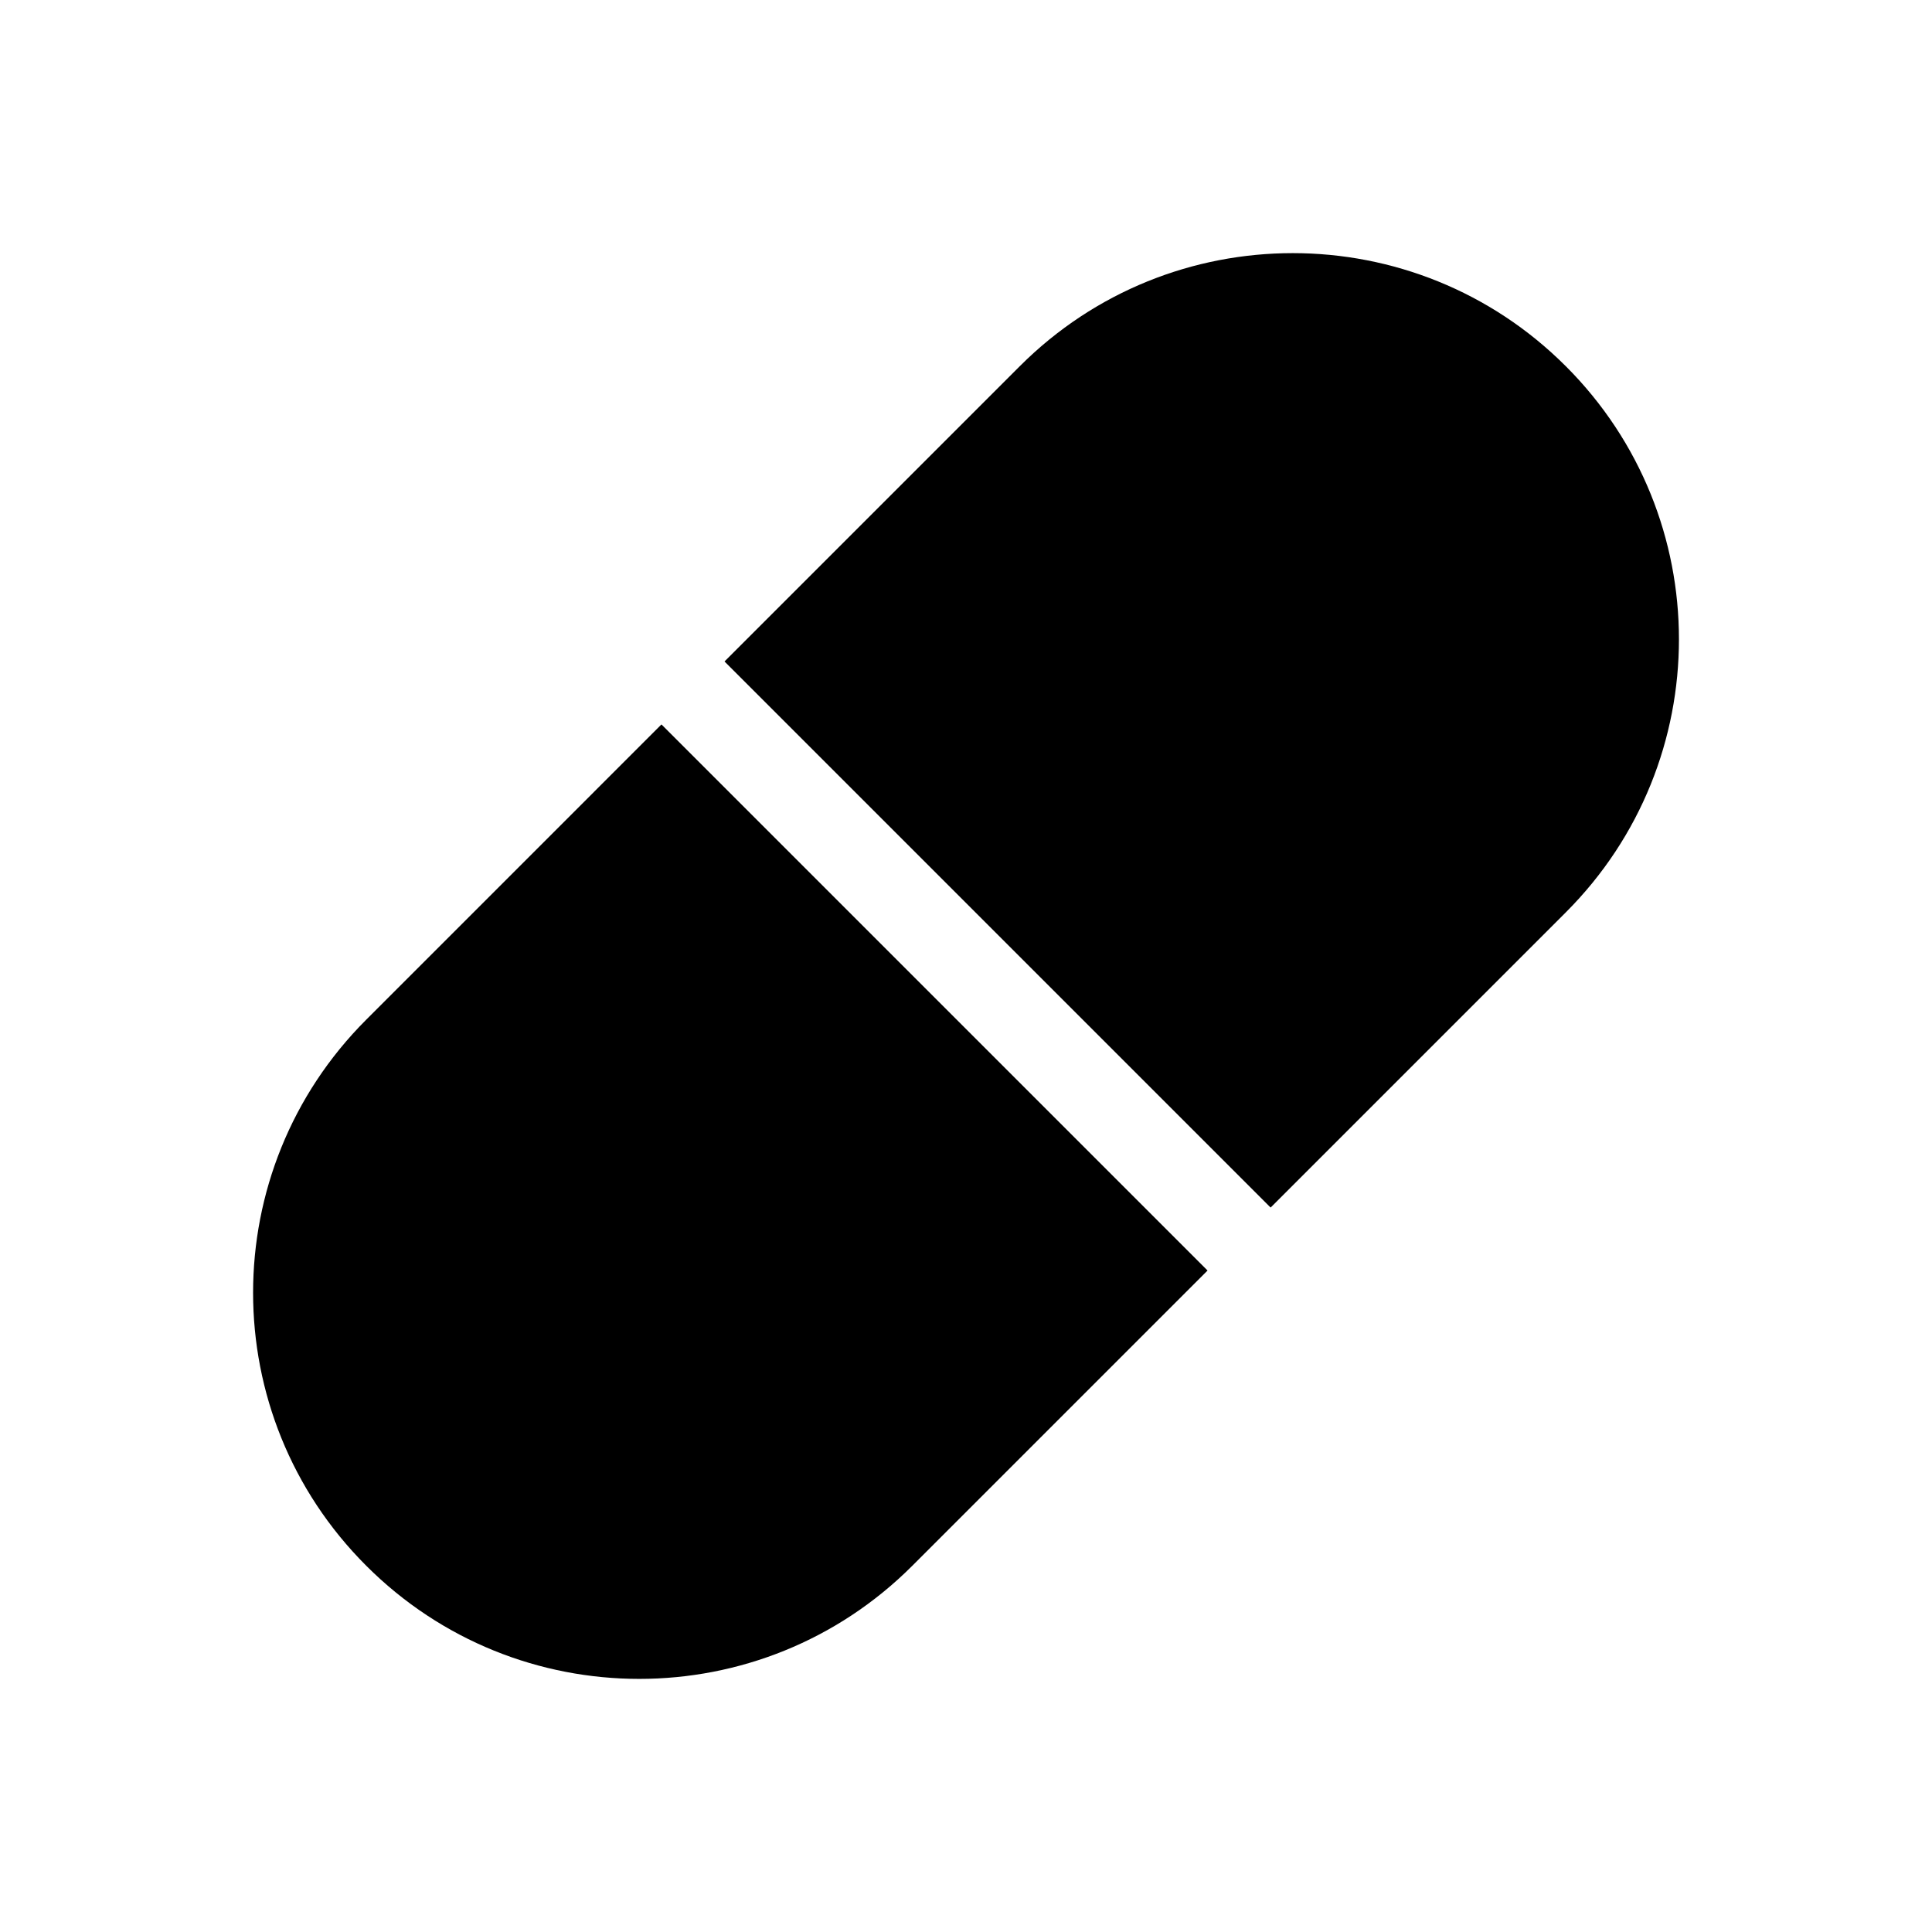
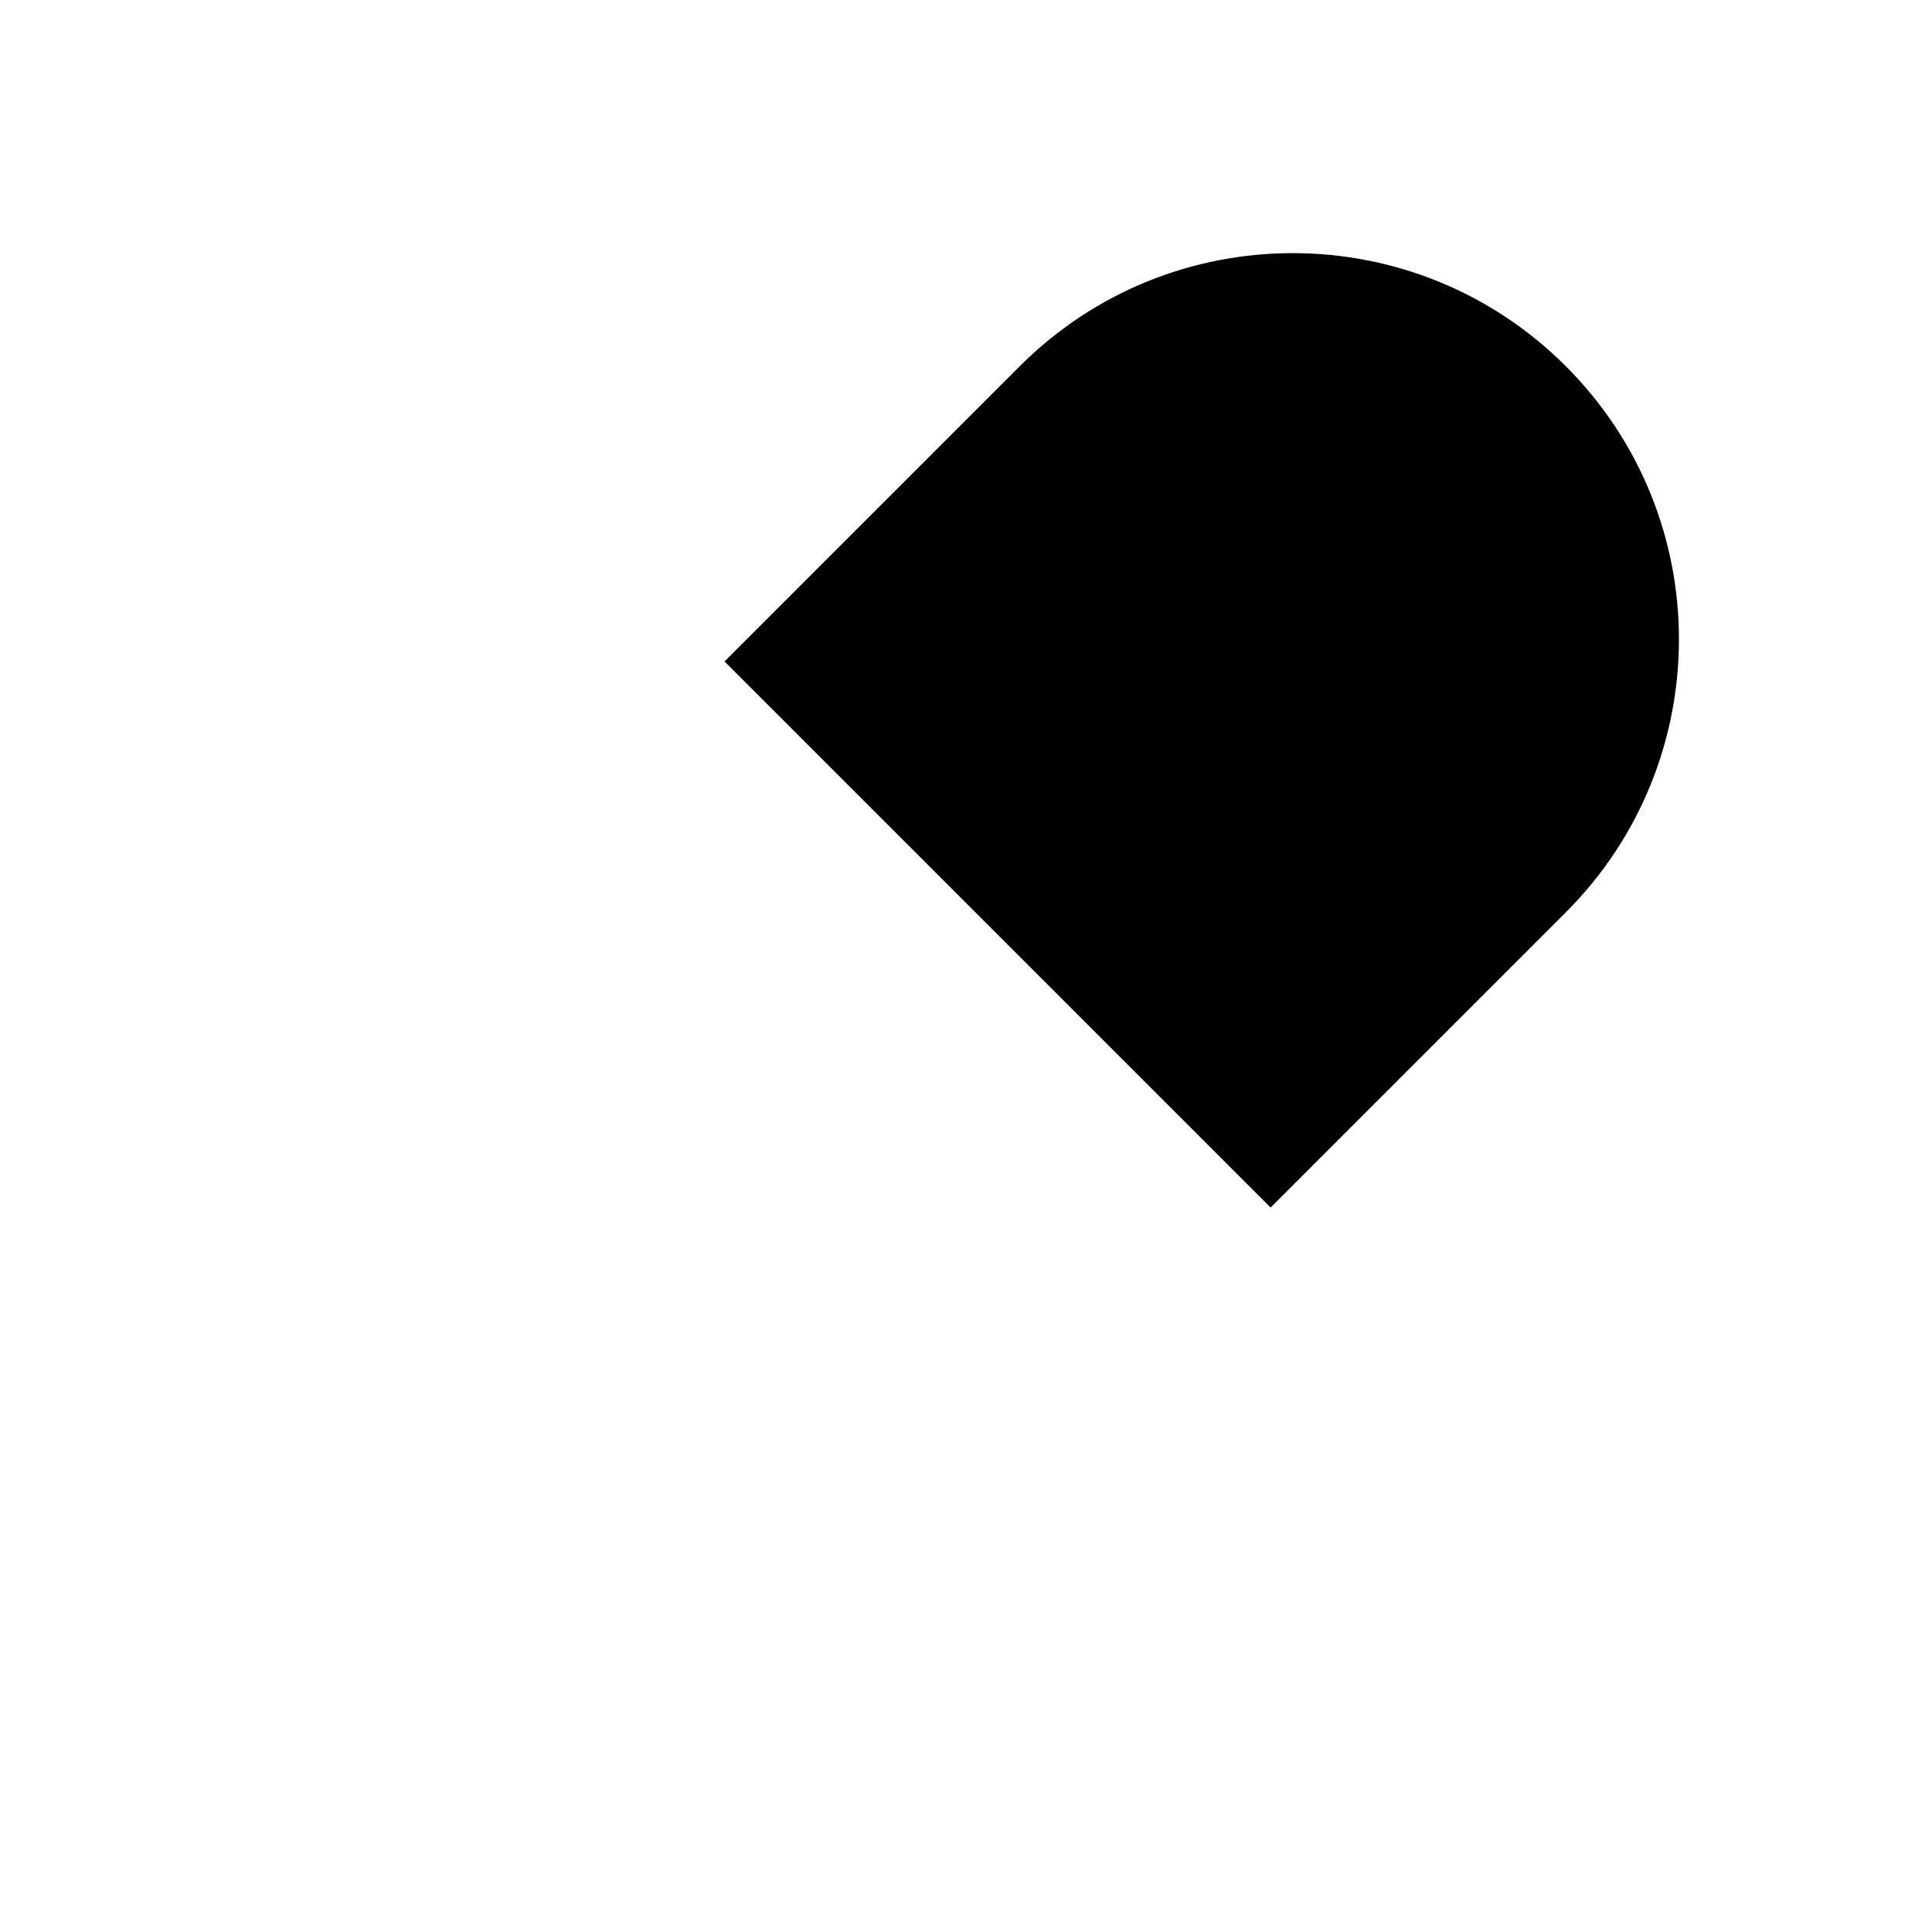
<svg xmlns="http://www.w3.org/2000/svg" fill="#000000" width="800px" height="800px" version="1.1" viewBox="144 144 512 512">
  <g>
-     <path d="m241.05 414.23c-39.973 39.973-39.973 104.76 0 144.7 19.98 19.996 46.16 29.992 72.359 29.992s52.379-9.996 72.359-29.977l78.246-78.246-144.72-144.72z" />
-     <path d="m558.95 241.05c-39.941-39.957-104.76-39.957-144.7 0l-78.246 78.246 144.72 144.72 78.246-78.246c39.961-39.973 39.961-104.76-0.016-144.72z" />
+     <path d="m558.95 241.05c-39.941-39.957-104.76-39.957-144.7 0l-78.246 78.246 144.72 144.72 78.246-78.246c39.961-39.973 39.961-104.76-0.016-144.72" />
  </g>
</svg>